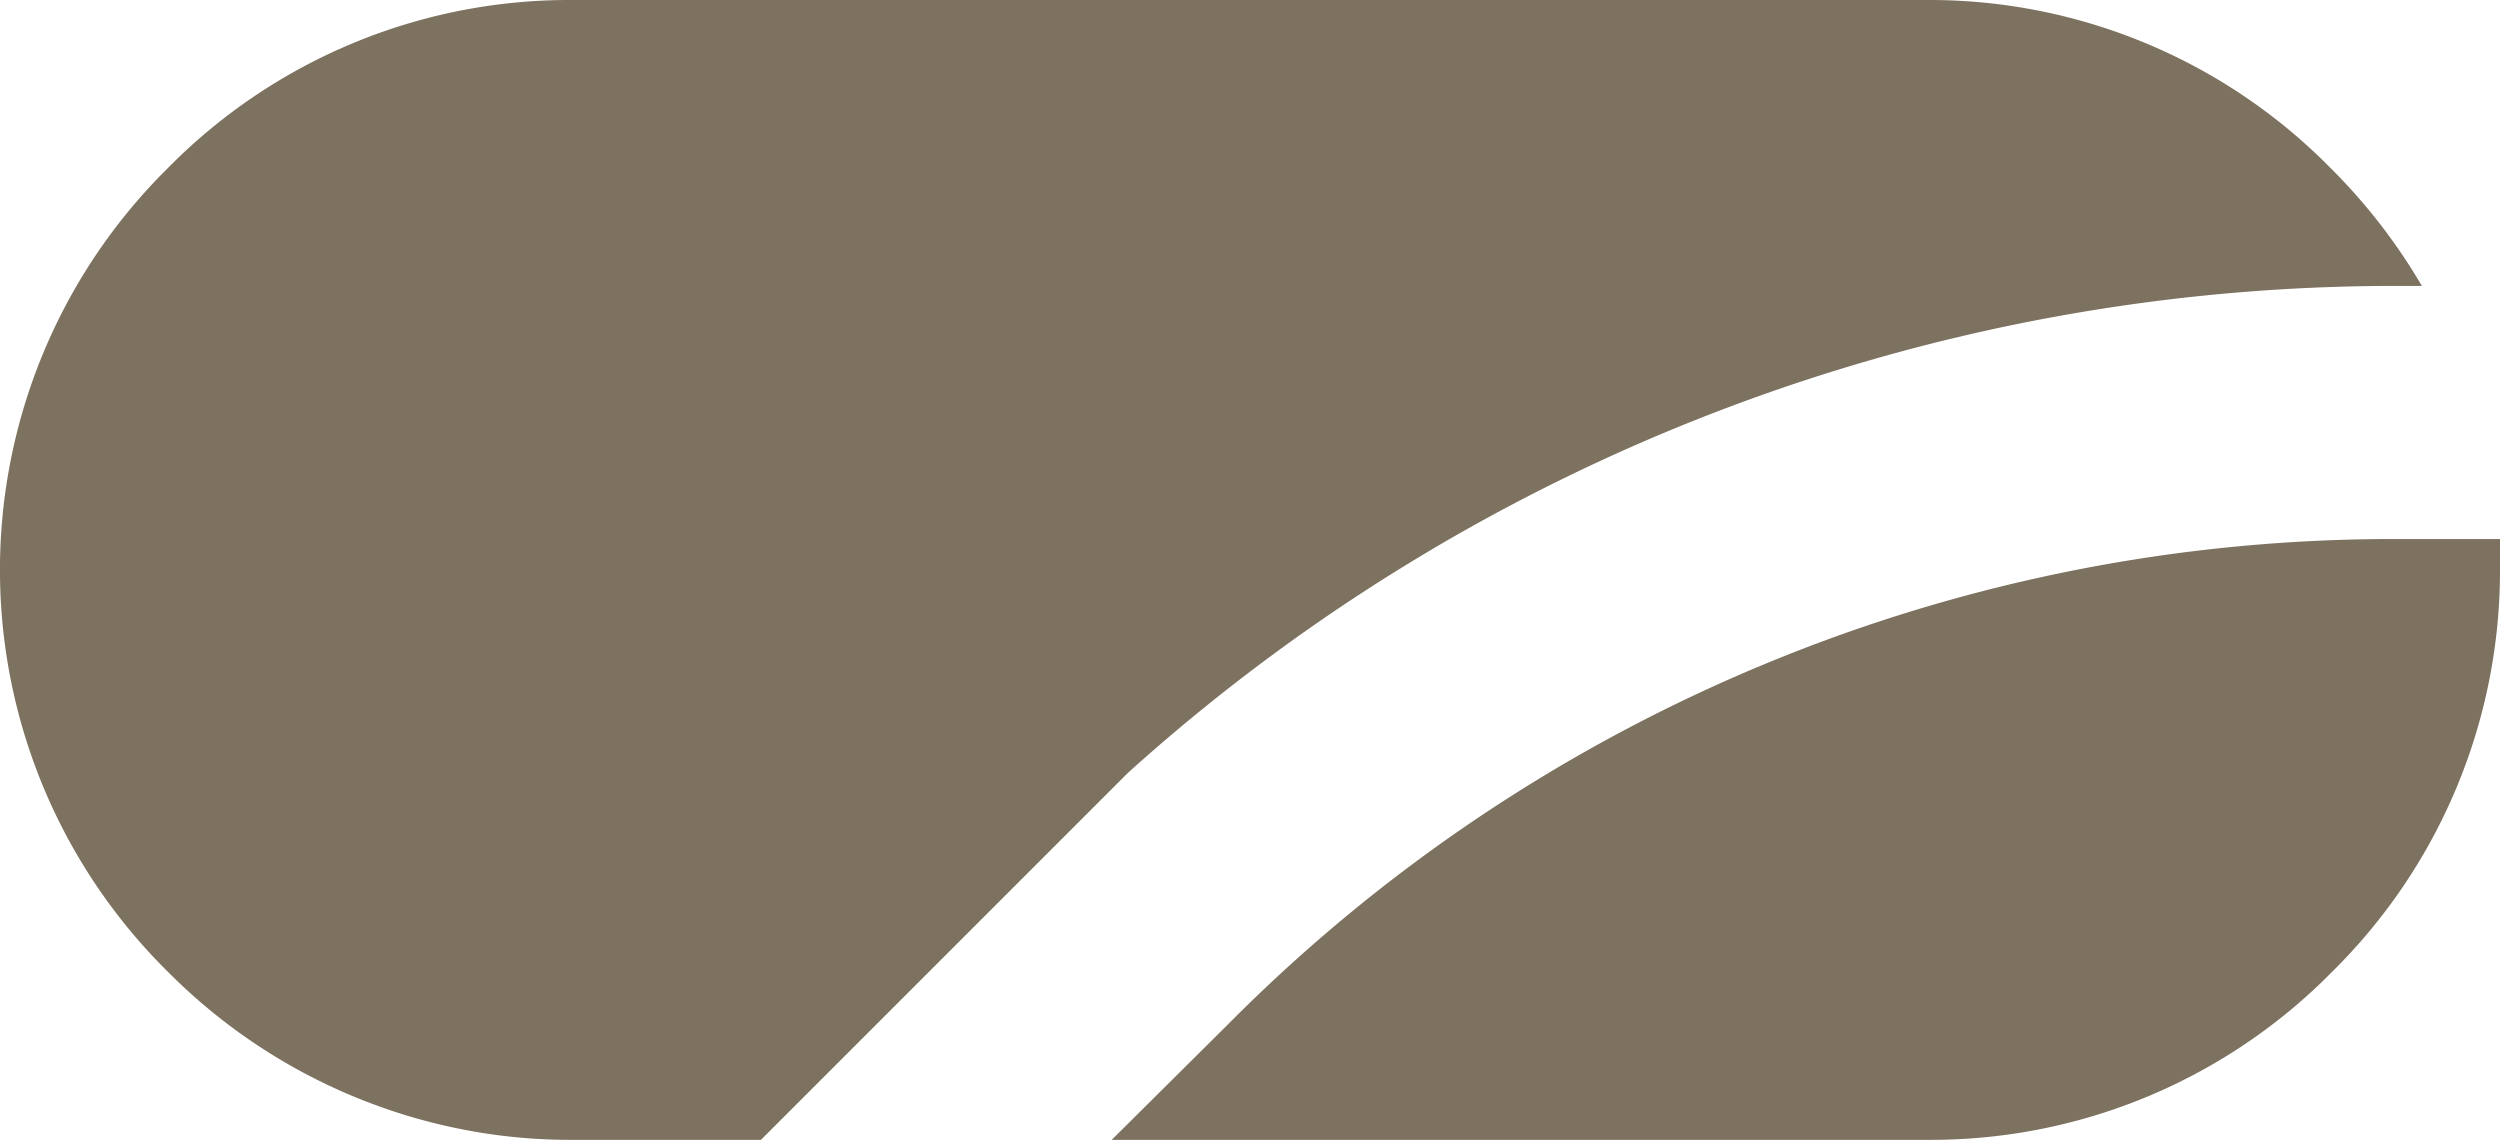
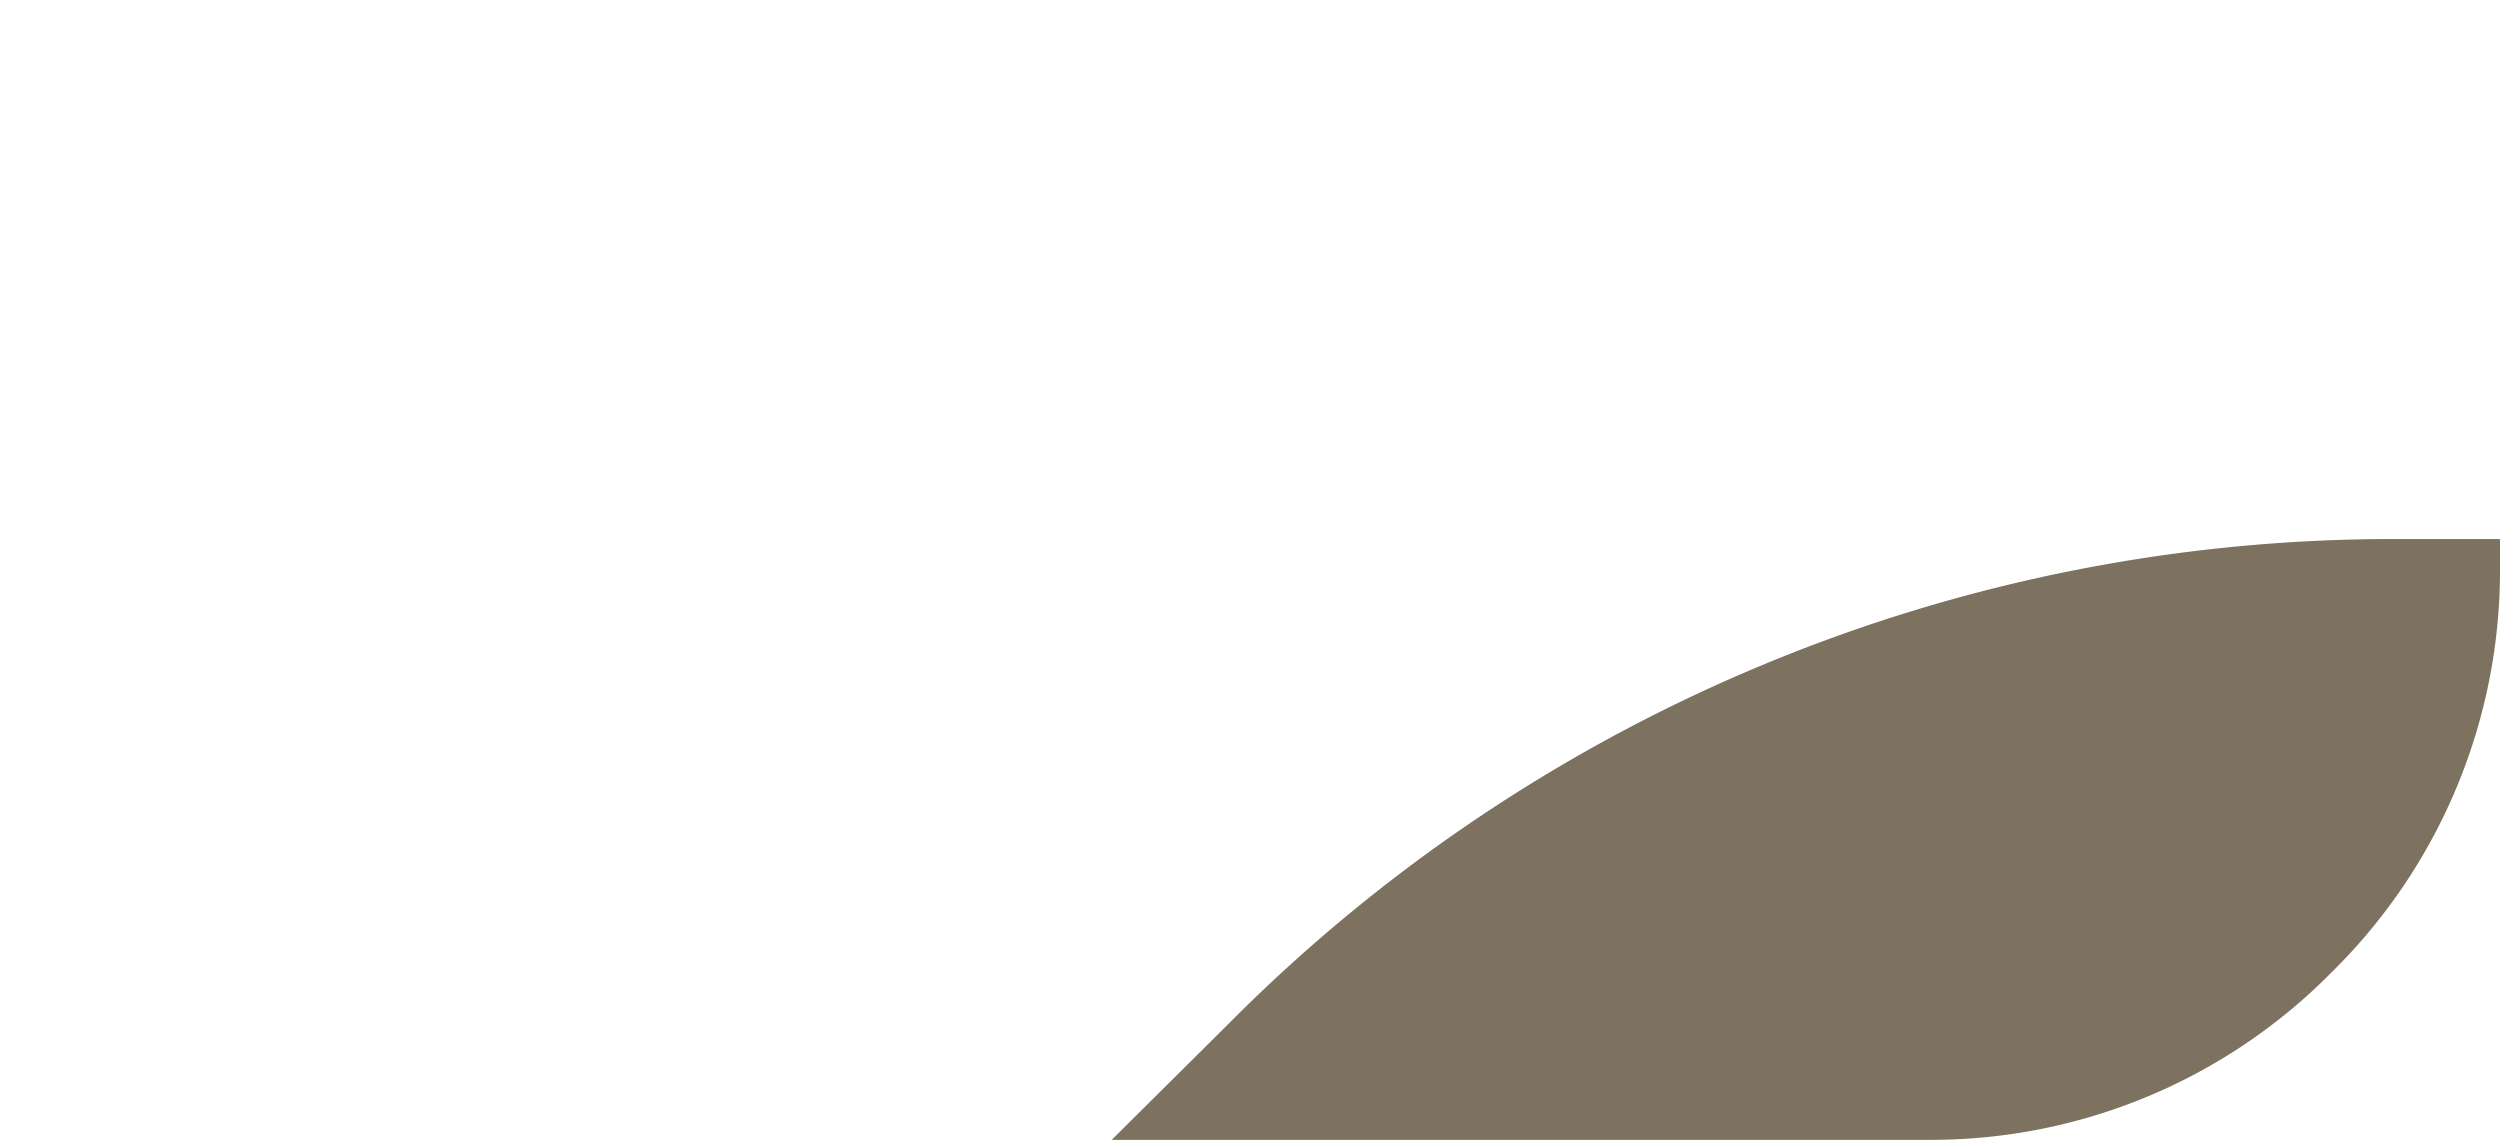
<svg xmlns="http://www.w3.org/2000/svg" id="Livello_1" data-name="Livello 1" viewBox="0 0 32 14.59">
  <defs>
    <style>.cls-1{fill:#7d715f;}</style>
  </defs>
  <title>Favicon</title>
  <g id="_Gruppo_" data-name="&lt;Gruppo&gt;">
    <path id="_Tracciato_" data-name="&lt;Tracciato&gt;" class="cls-1" d="M32,6.9H30.73a21,21,0,0,0-15,6.2l-1.5,1.49H24.71a7.2,7.2,0,0,0,5.14-2.15A7.21,7.21,0,0,0,32,7.29C32,7.16,32,7,32,6.9Z" />
-     <path id="_Tracciato_2" data-name="&lt;Tracciato&gt;" class="cls-1" d="M30.73,3.66H31a7.37,7.37,0,0,0-1.17-1.51A7.2,7.2,0,0,0,24.71,0H7.3A7.21,7.21,0,0,0,2.15,2.15a7.23,7.23,0,0,0,0,10.29,7.29,7.29,0,0,0,4.22,2.09,7.14,7.14,0,0,0,.93.06H9.74l4.7-4.7A24.22,24.22,0,0,1,30.73,3.66Z" />
  </g>
</svg>